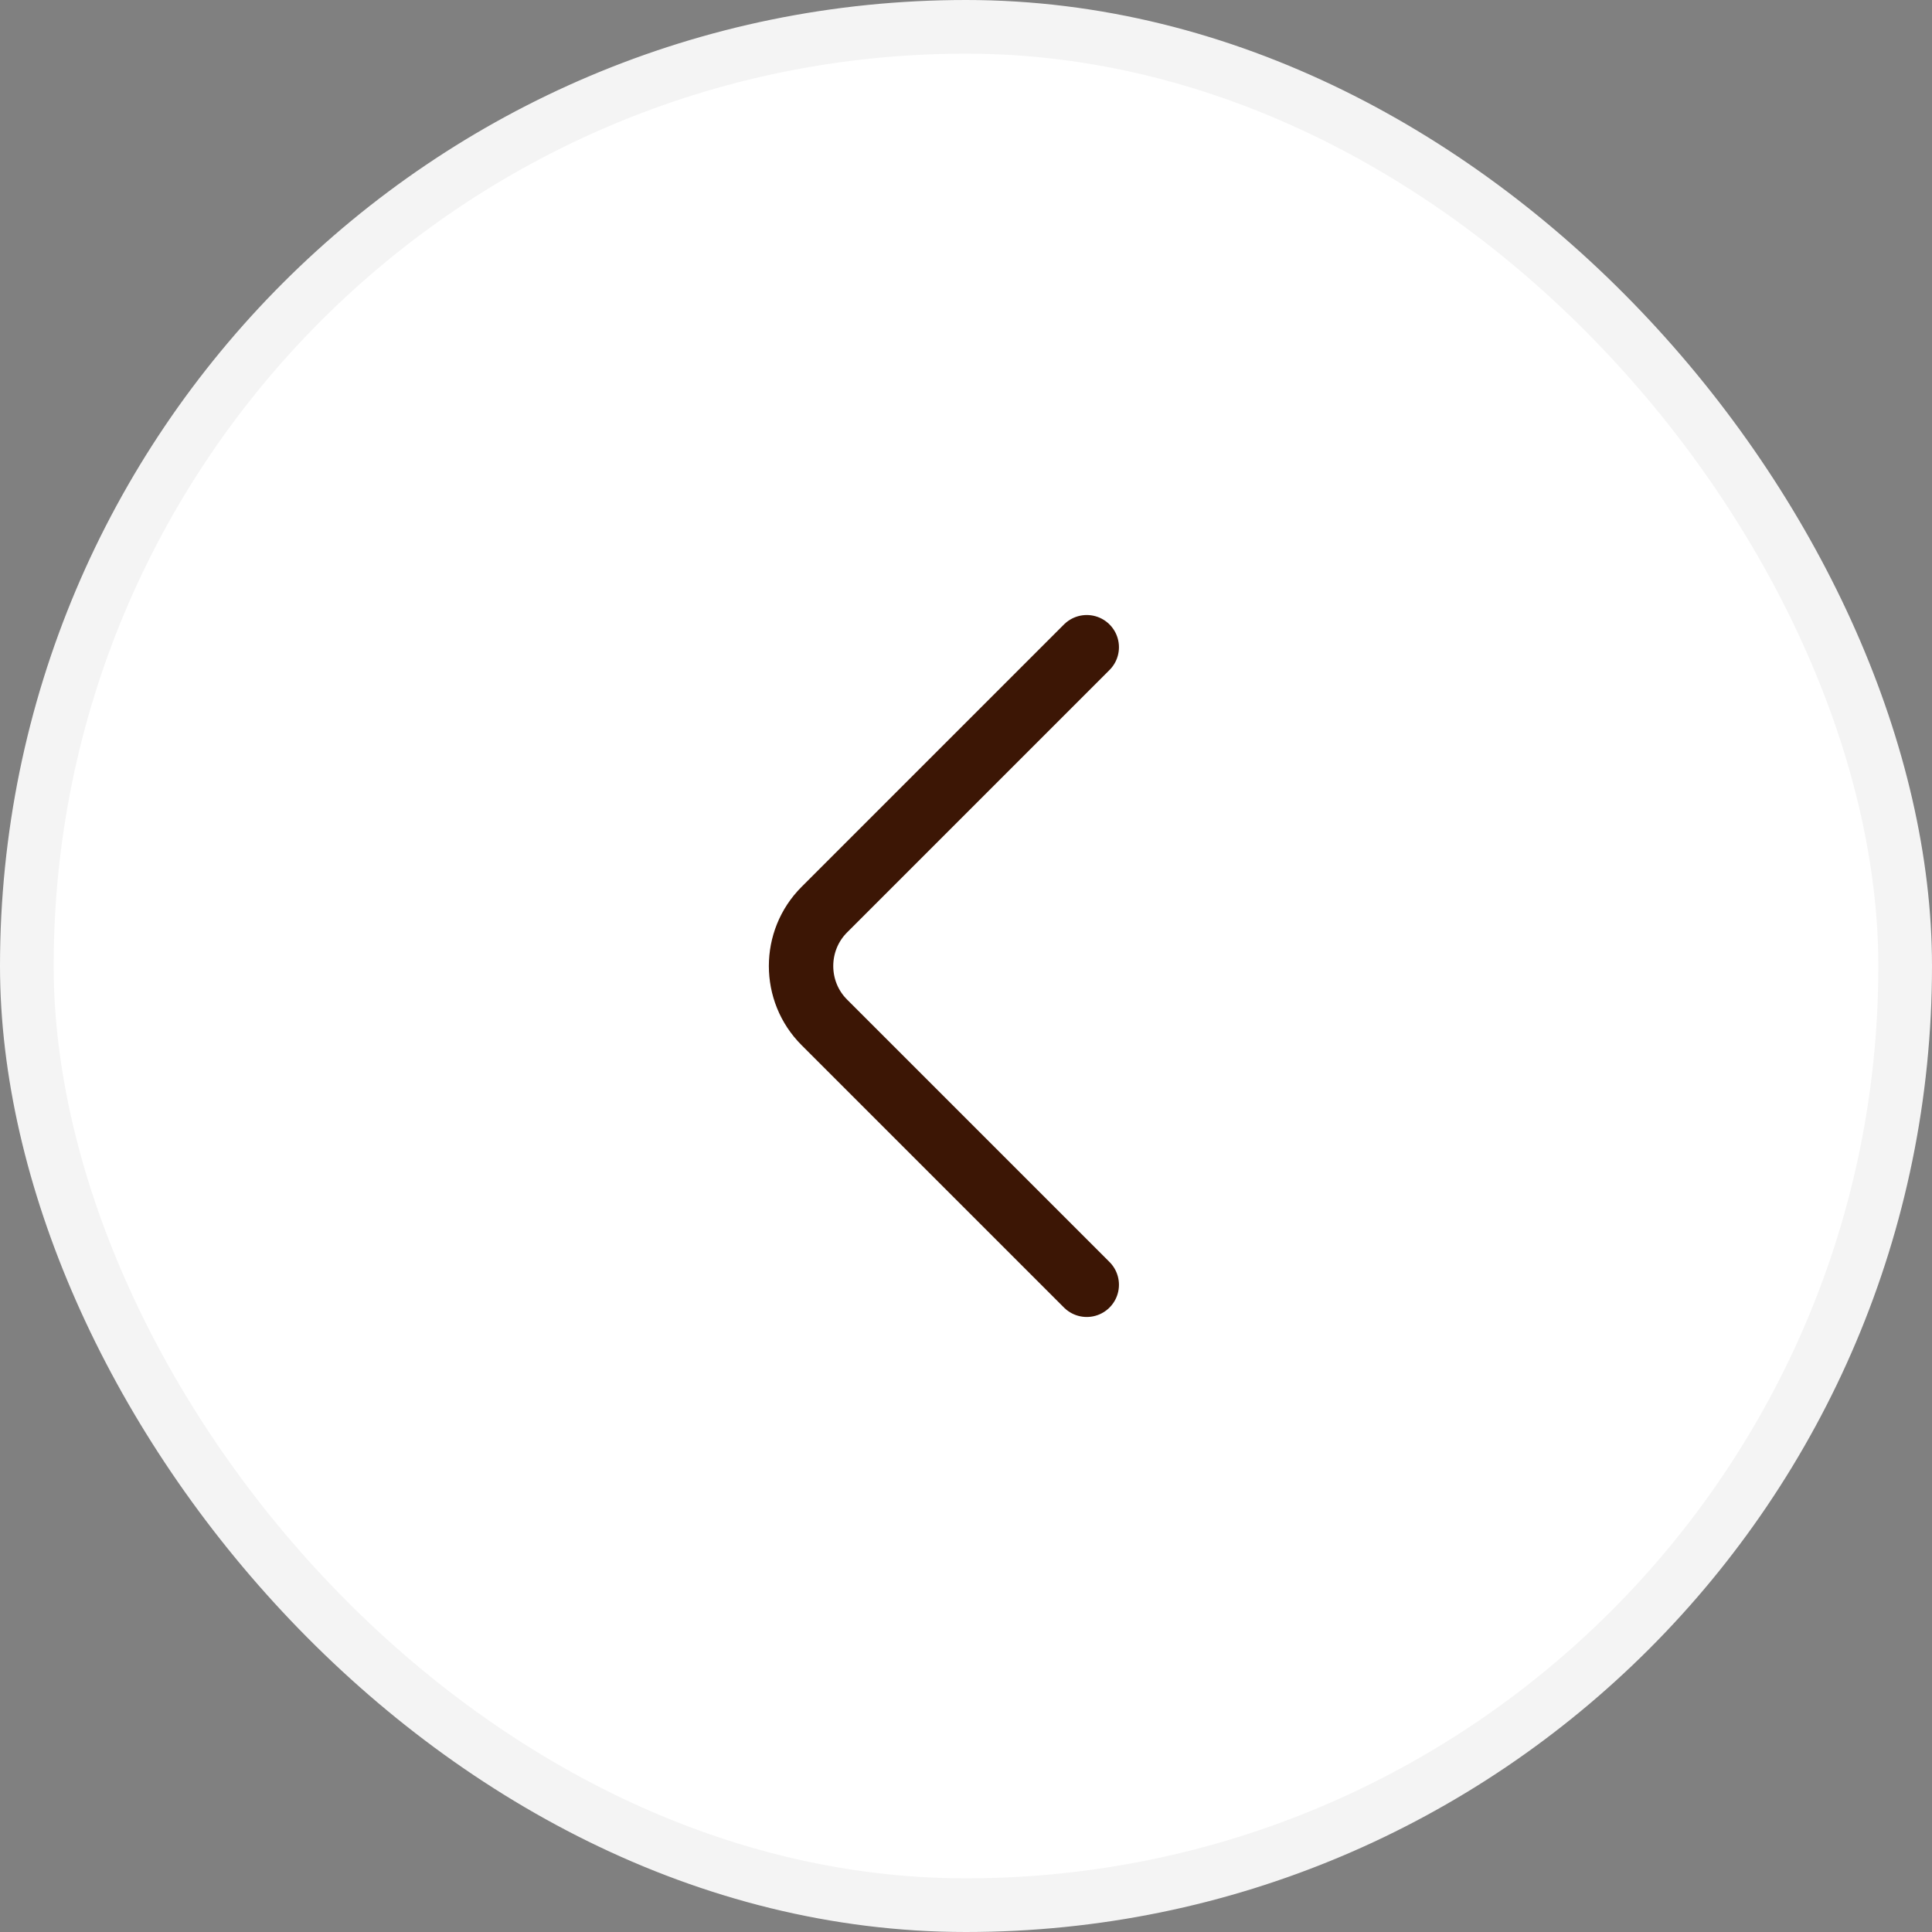
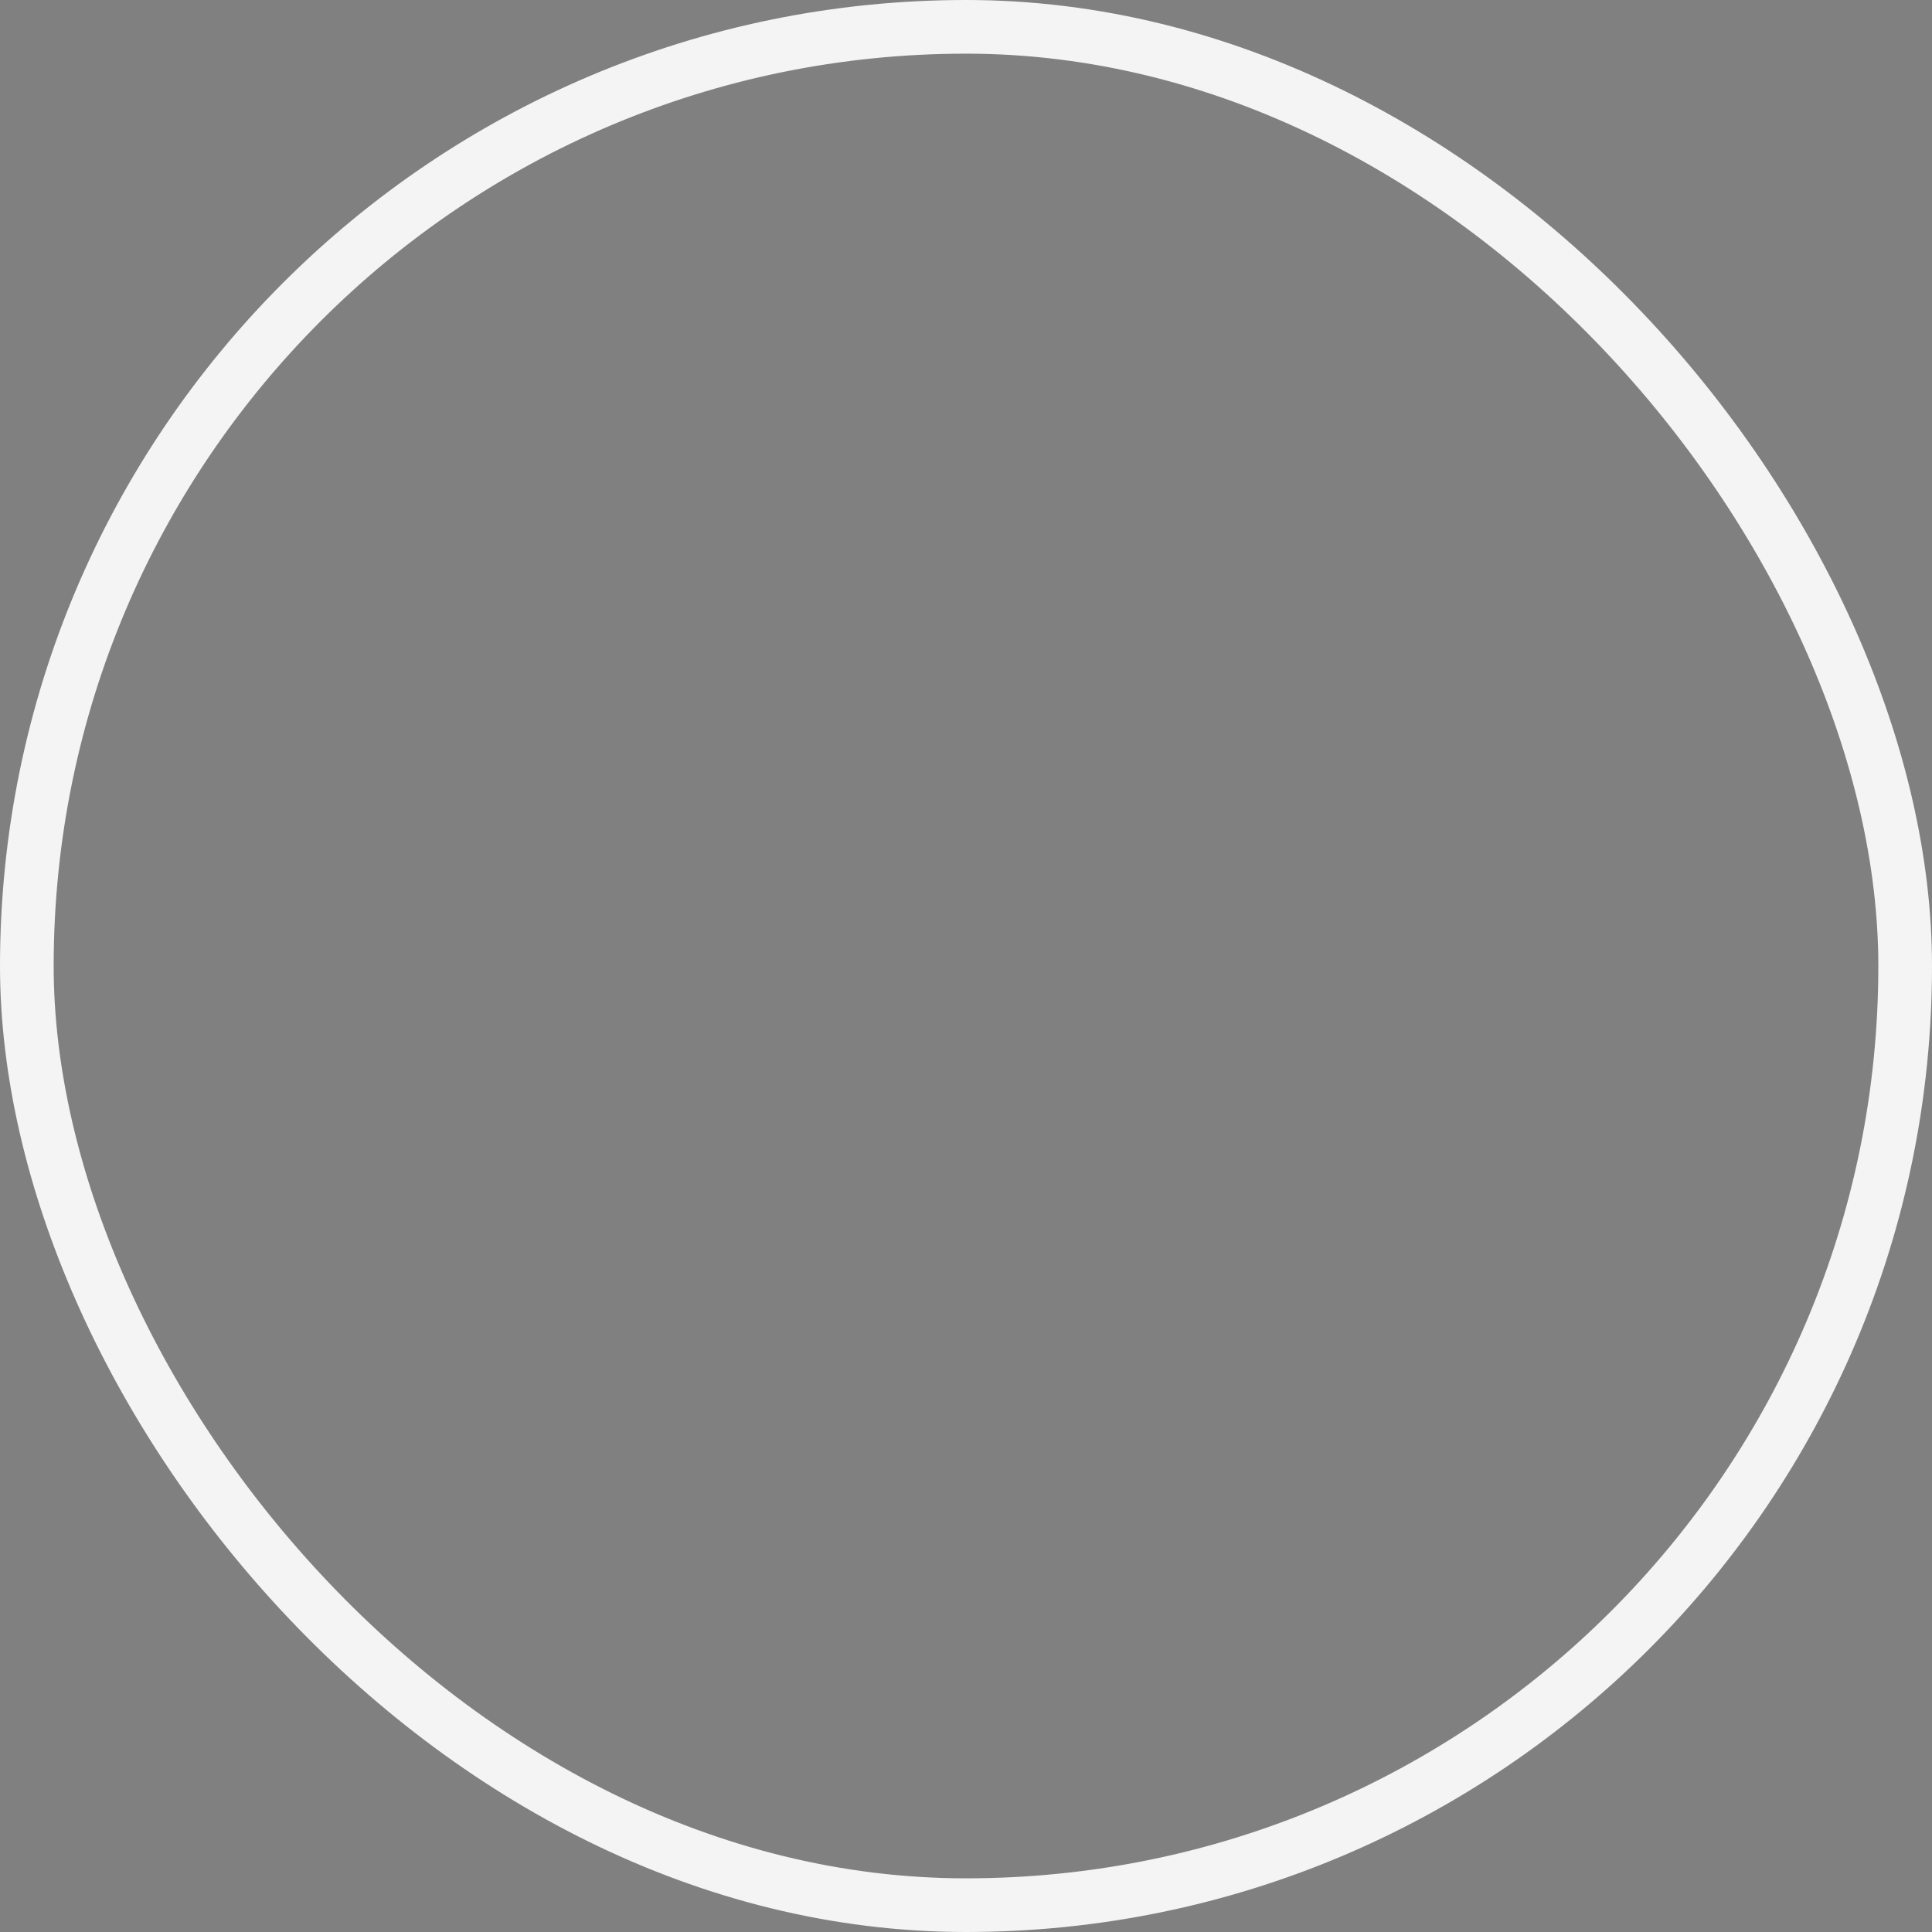
<svg xmlns="http://www.w3.org/2000/svg" width="36" height="36" viewBox="0 0 36 36" fill="none">
  <rect x="0" y="0" width="36" height="36" fill="#808080" stroke="none" />
-   <rect x="0.5" y="0.5" width="35" height="35" rx="17.5" fill="white" />
  <rect x="0.5" y="0.5" width="35" height="35" rx="17.5" stroke="#F4F4F4" />
-   <path d="M20.25 23.94L15.36 19.05C14.782 18.473 14.782 17.528 15.36 16.95L20.25 12.06" stroke="#3C1605" stroke-width="1.2" stroke-miterlimit="10" stroke-linecap="round" stroke-linejoin="round" />
</svg>